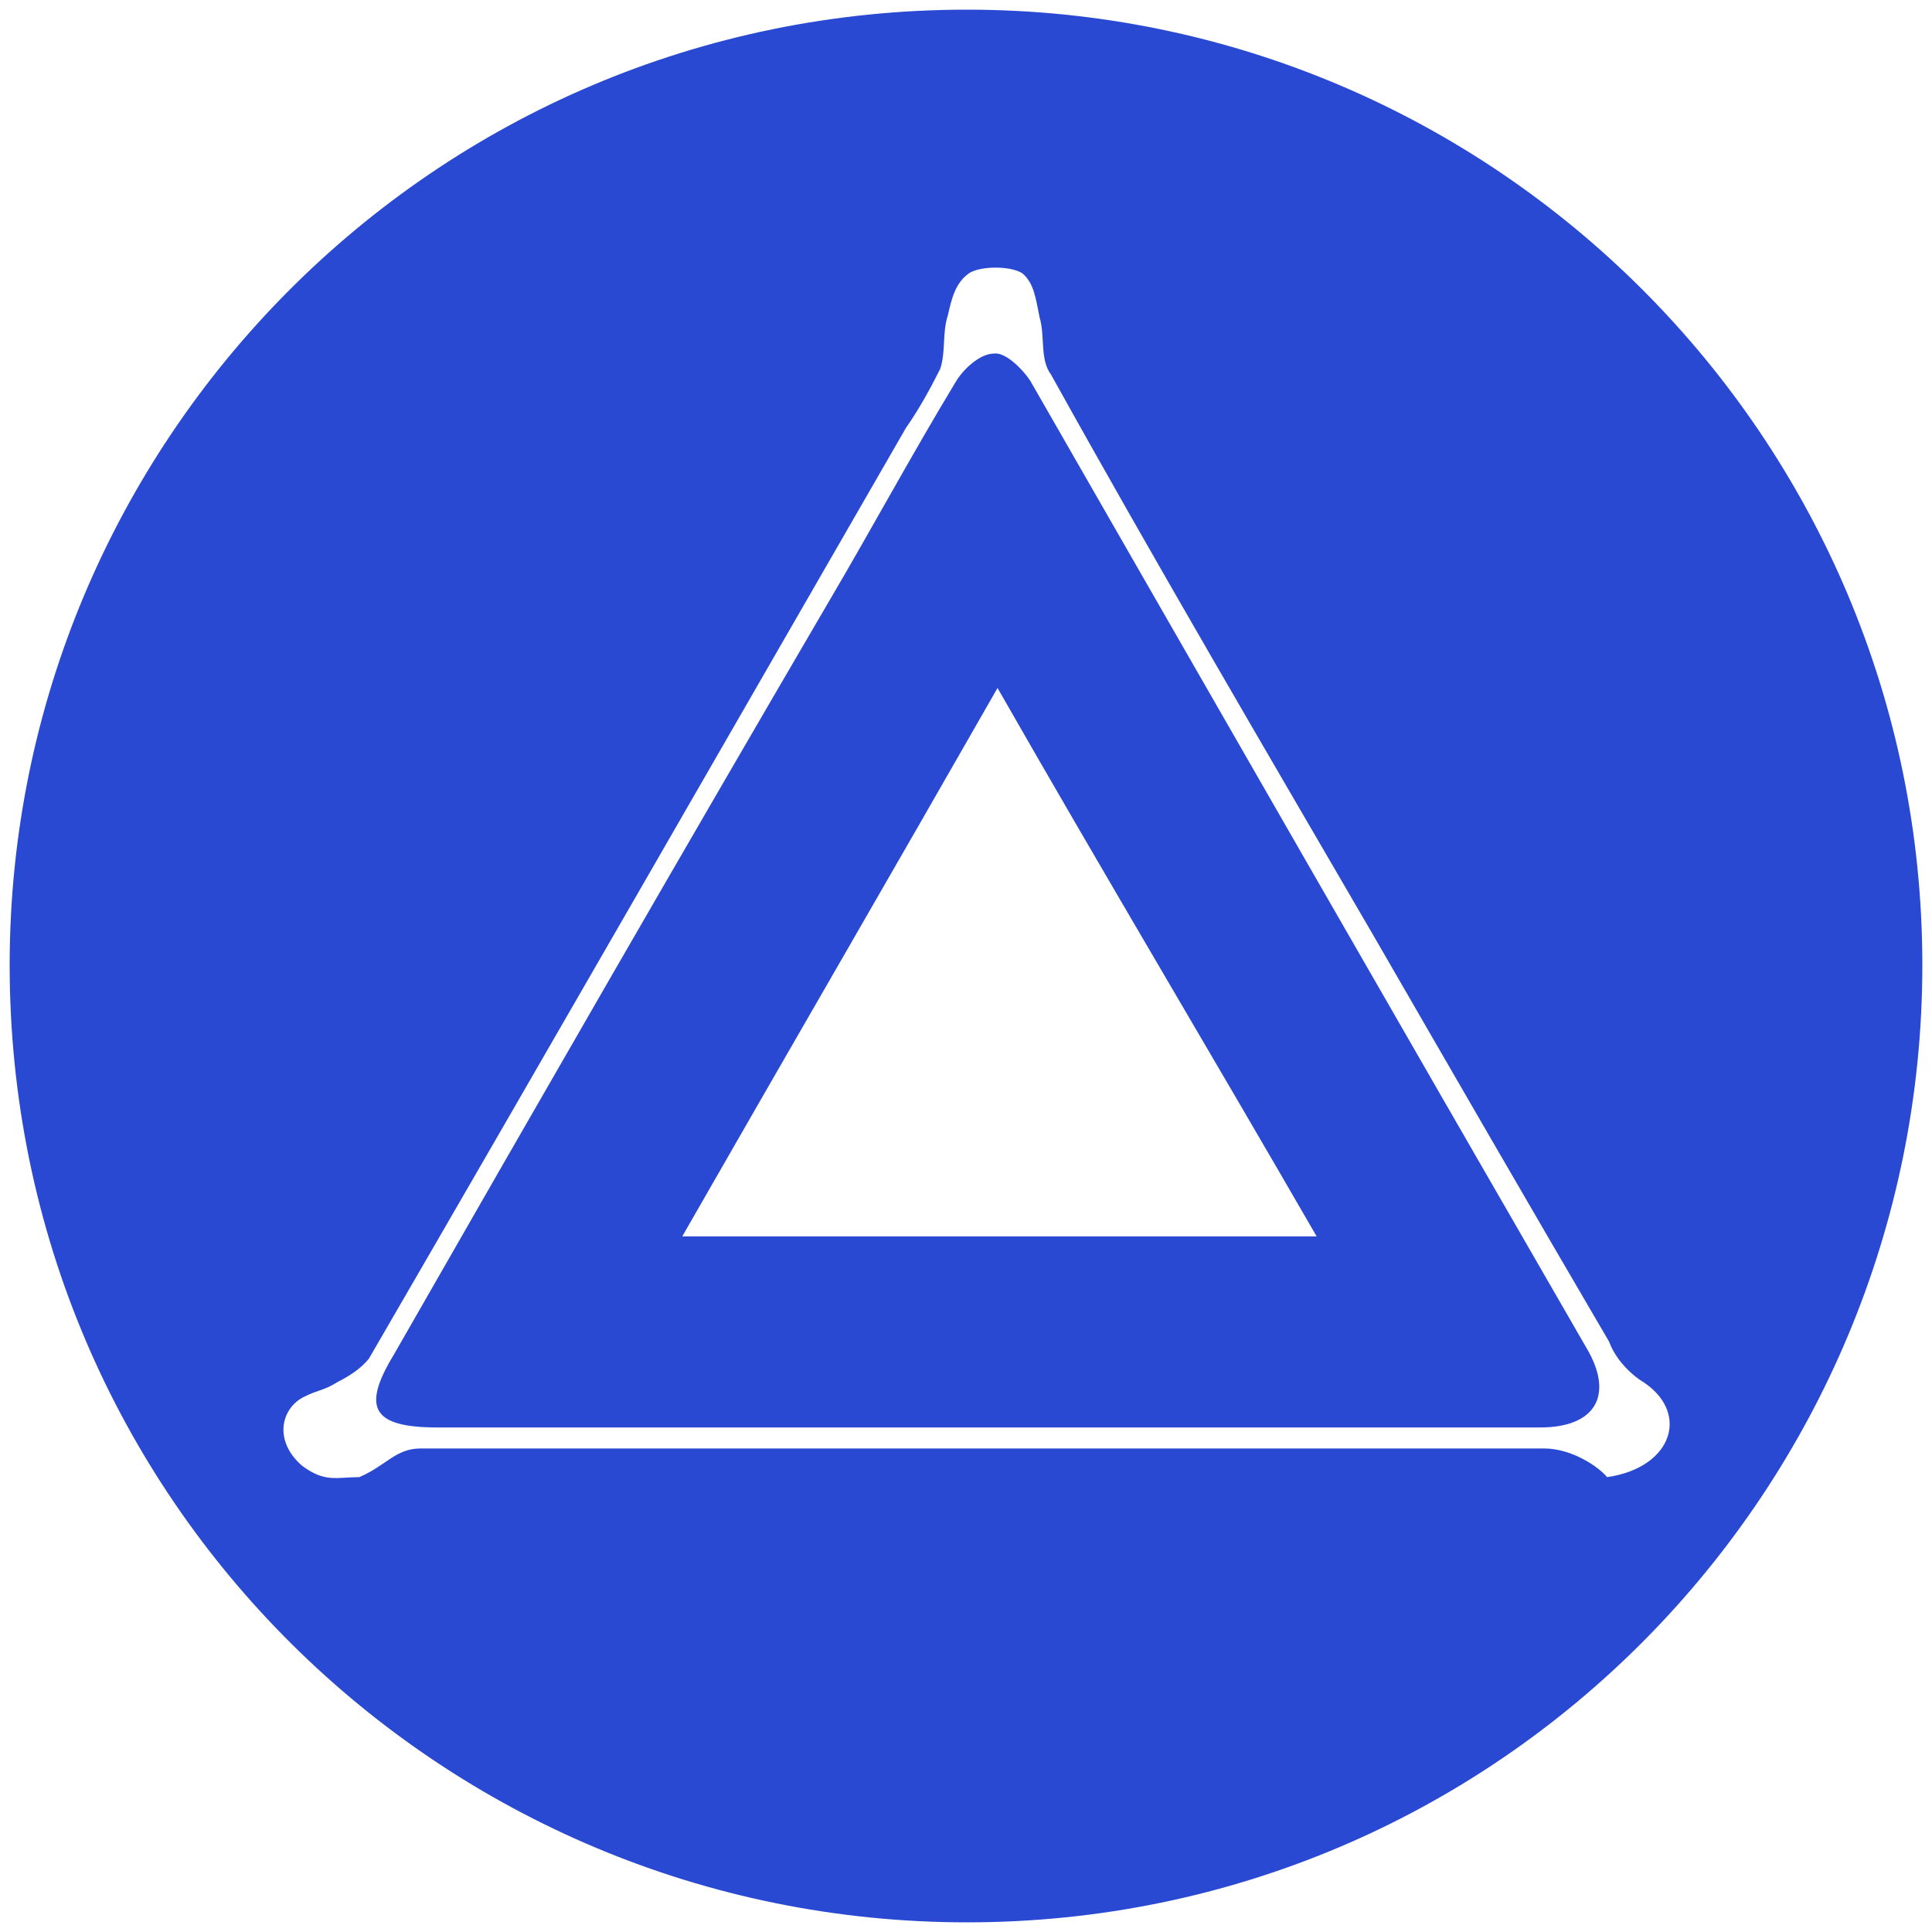
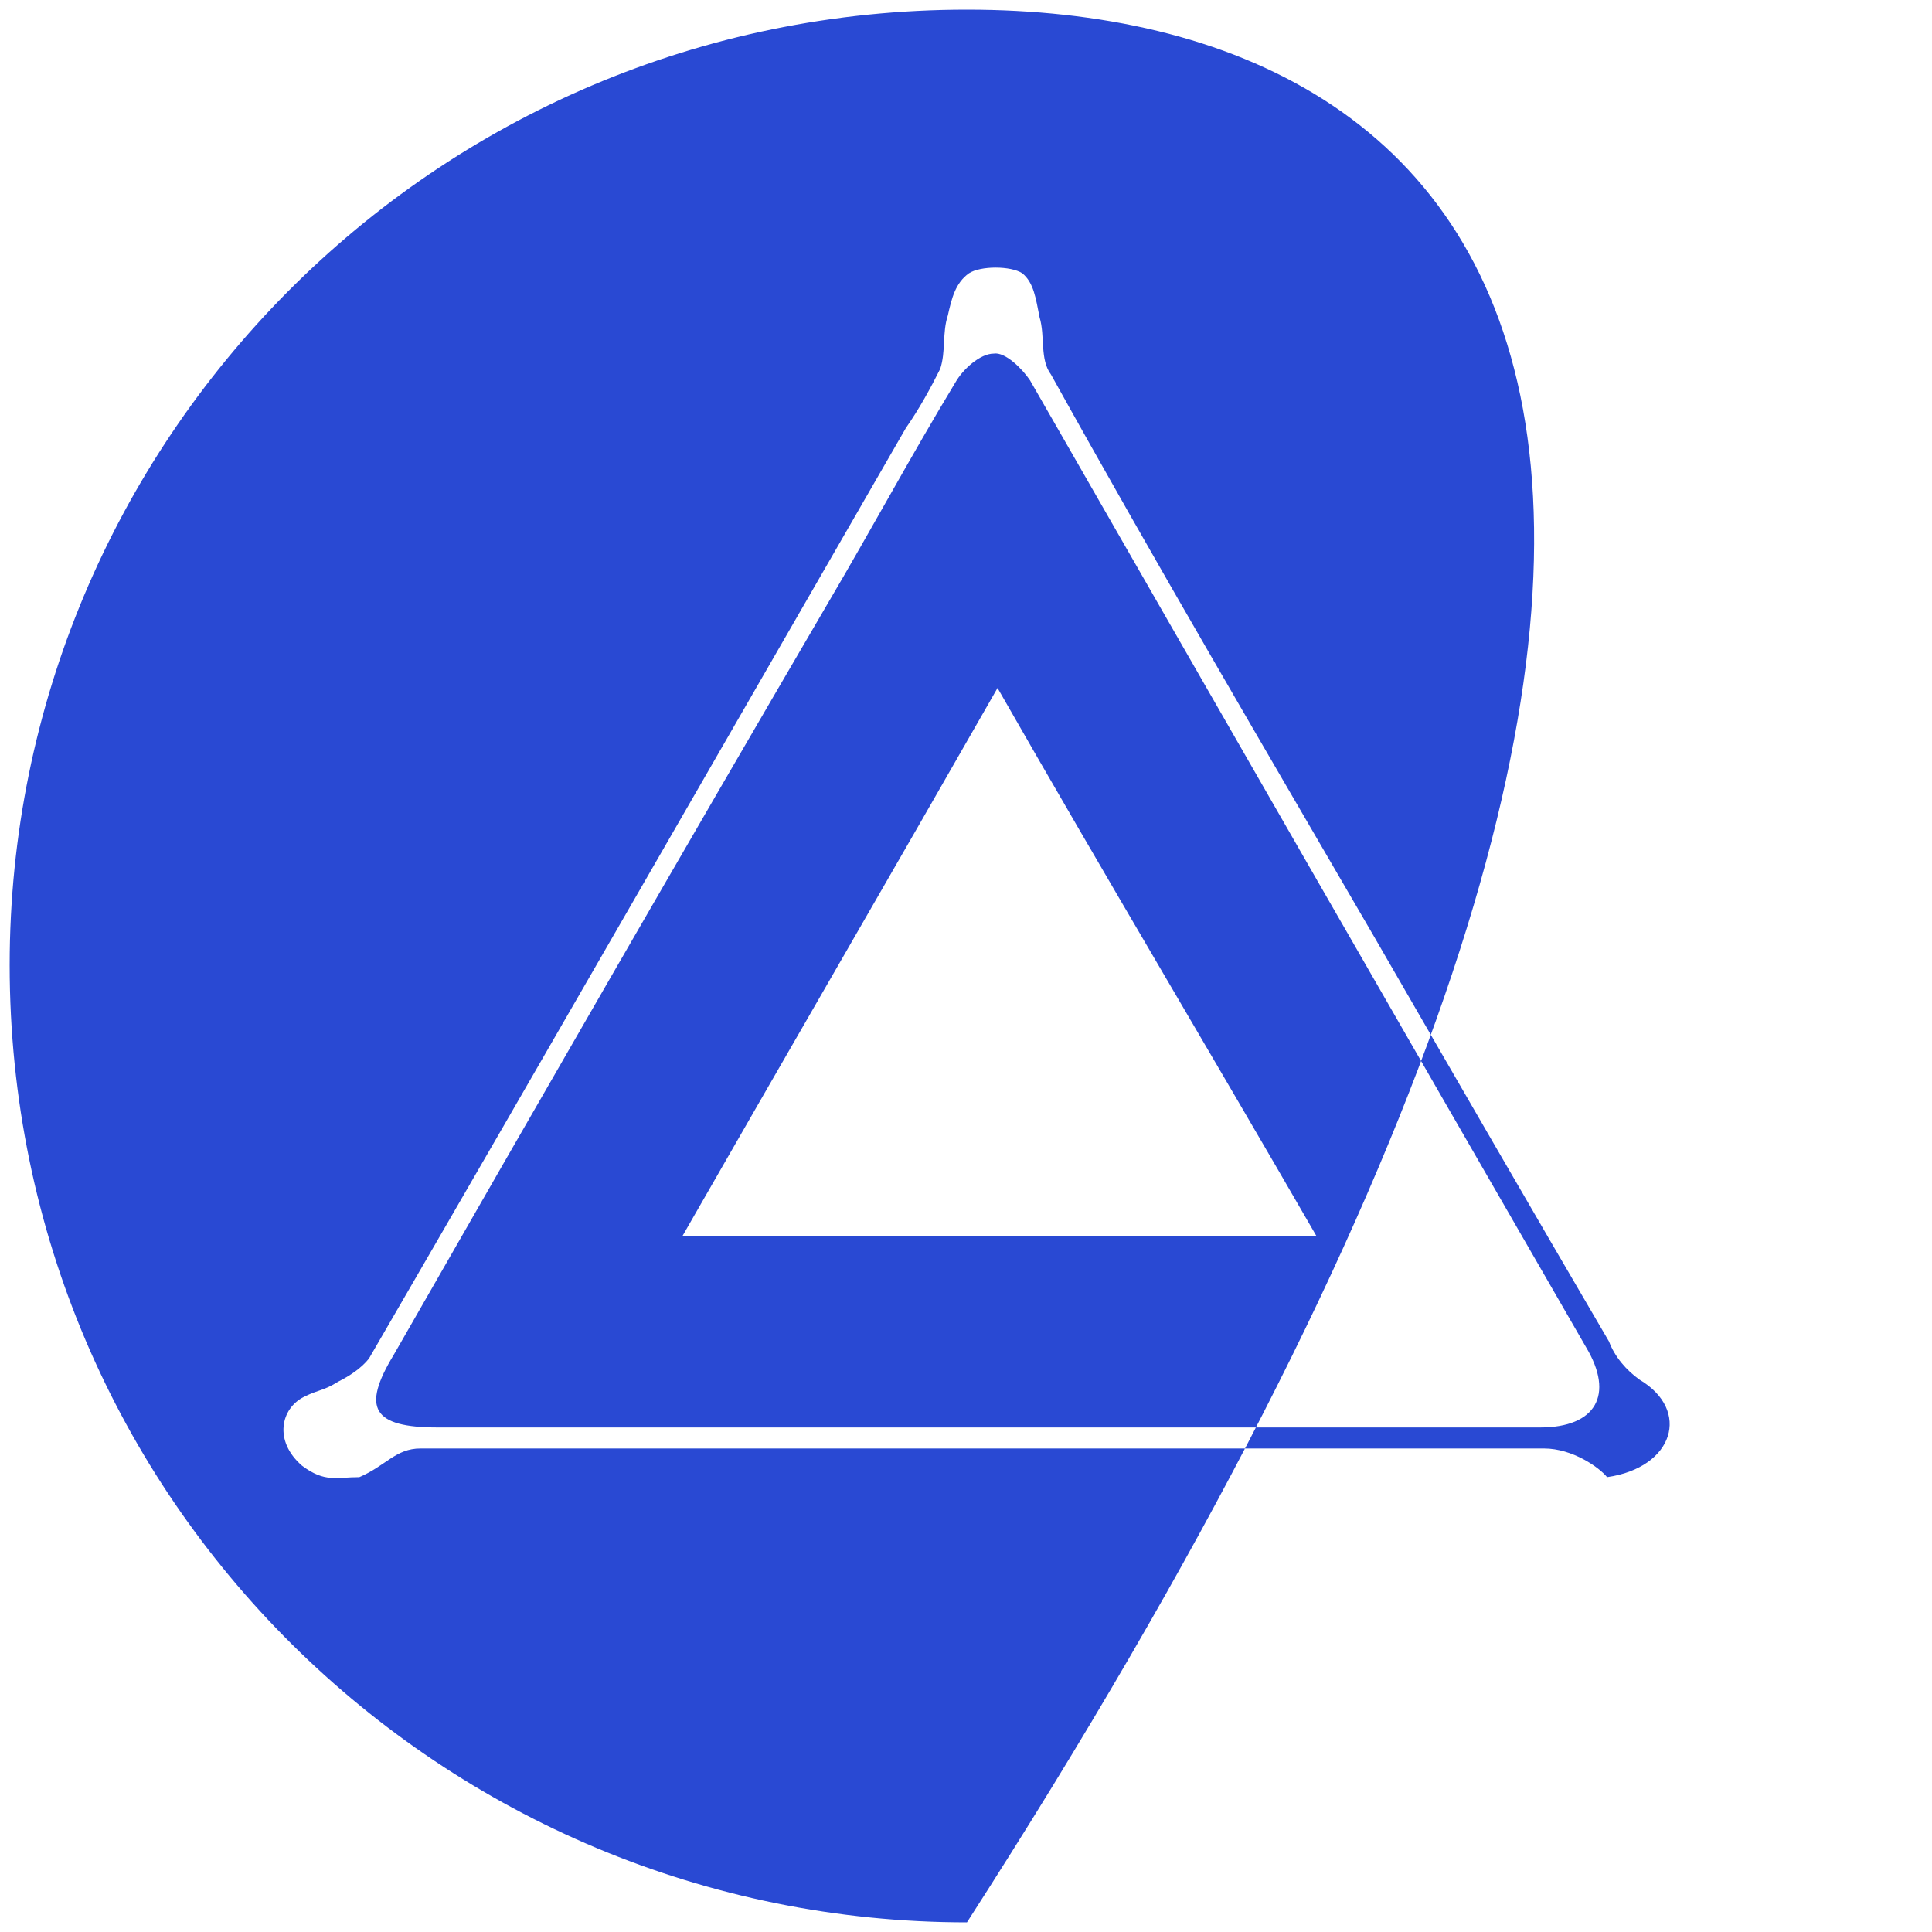
<svg xmlns="http://www.w3.org/2000/svg" viewBox="0 0 1000 1000" fill="#2949D3">
-   <path d="M500.496 995.003c275.935 0 494.507-224.506 494.507-495.496C995.003 226.54 773.464 5 500.496 5 223.572 5 5 229.506 5 499.507c0 276.924 224.506 495.496 495.496 495.496zM156.32 758.63c-14.835-12.857-10.879-29.67.99-35.605 7.911-3.956 9.89-2.967 17.801-7.912 5.935-2.967 11.869-6.923 15.825-11.868 92.967-160.22 184.945-320.44 277.913-481.65 6.923-9.89 12.857-20.77 17.802-30.66 2.967-8.9.989-18.79 3.956-27.692 1.978-8.9 3.956-16.813 10.88-21.758 5.933-3.956 21.757-3.956 27.692 0 5.934 4.945 6.923 12.857 8.9 22.747 2.968 9.89 0 21.759 5.935 29.67 54.396 97.913 110.77 193.848 167.143 290.77 40.55 70.22 81.1 140.441 121.649 209.672 2.967 7.912 8.901 14.835 15.824 19.78 26.704 15.824 17.802 45.495-16.813 50.44-3.956-4.945-17.802-14.835-32.638-14.835h-581.54c-12.857 0-17.802 8.9-31.648 14.835-11.869 0-17.803 2.967-29.67-5.934zm47.473-57.363c-16.813 27.692-10.88 37.583 22.747 37.583H797.2c28.682 0 38.572-16.814 23.737-41.539-95.935-166.154-191.869-333.298-287.803-500.441-3.956-5.934-12.858-14.835-18.792-13.846-6.923 0-15.824 7.912-19.78 14.835-22.747 37.582-43.517 76.154-66.264 114.725-75.165 128.572-150.33 259.122-224.506 388.683zm149.341-61.319C407.529 545.002 460.936 453.023 516.32 356.1c55.385 96.923 109.781 187.913 165.166 283.847z" />
+   <path d="M500.496 995.003C995.003 226.54 773.464 5 500.496 5 223.572 5 5 229.506 5 499.507c0 276.924 224.506 495.496 495.496 495.496zM156.32 758.63c-14.835-12.857-10.879-29.67.99-35.605 7.911-3.956 9.89-2.967 17.801-7.912 5.935-2.967 11.869-6.923 15.825-11.868 92.967-160.22 184.945-320.44 277.913-481.65 6.923-9.89 12.857-20.77 17.802-30.66 2.967-8.9.989-18.79 3.956-27.692 1.978-8.9 3.956-16.813 10.88-21.758 5.933-3.956 21.757-3.956 27.692 0 5.934 4.945 6.923 12.857 8.9 22.747 2.968 9.89 0 21.759 5.935 29.67 54.396 97.913 110.77 193.848 167.143 290.77 40.55 70.22 81.1 140.441 121.649 209.672 2.967 7.912 8.901 14.835 15.824 19.78 26.704 15.824 17.802 45.495-16.813 50.44-3.956-4.945-17.802-14.835-32.638-14.835h-581.54c-12.857 0-17.802 8.9-31.648 14.835-11.869 0-17.803 2.967-29.67-5.934zm47.473-57.363c-16.813 27.692-10.88 37.583 22.747 37.583H797.2c28.682 0 38.572-16.814 23.737-41.539-95.935-166.154-191.869-333.298-287.803-500.441-3.956-5.934-12.858-14.835-18.792-13.846-6.923 0-15.824 7.912-19.78 14.835-22.747 37.582-43.517 76.154-66.264 114.725-75.165 128.572-150.33 259.122-224.506 388.683zm149.341-61.319C407.529 545.002 460.936 453.023 516.32 356.1c55.385 96.923 109.781 187.913 165.166 283.847z" />
</svg>